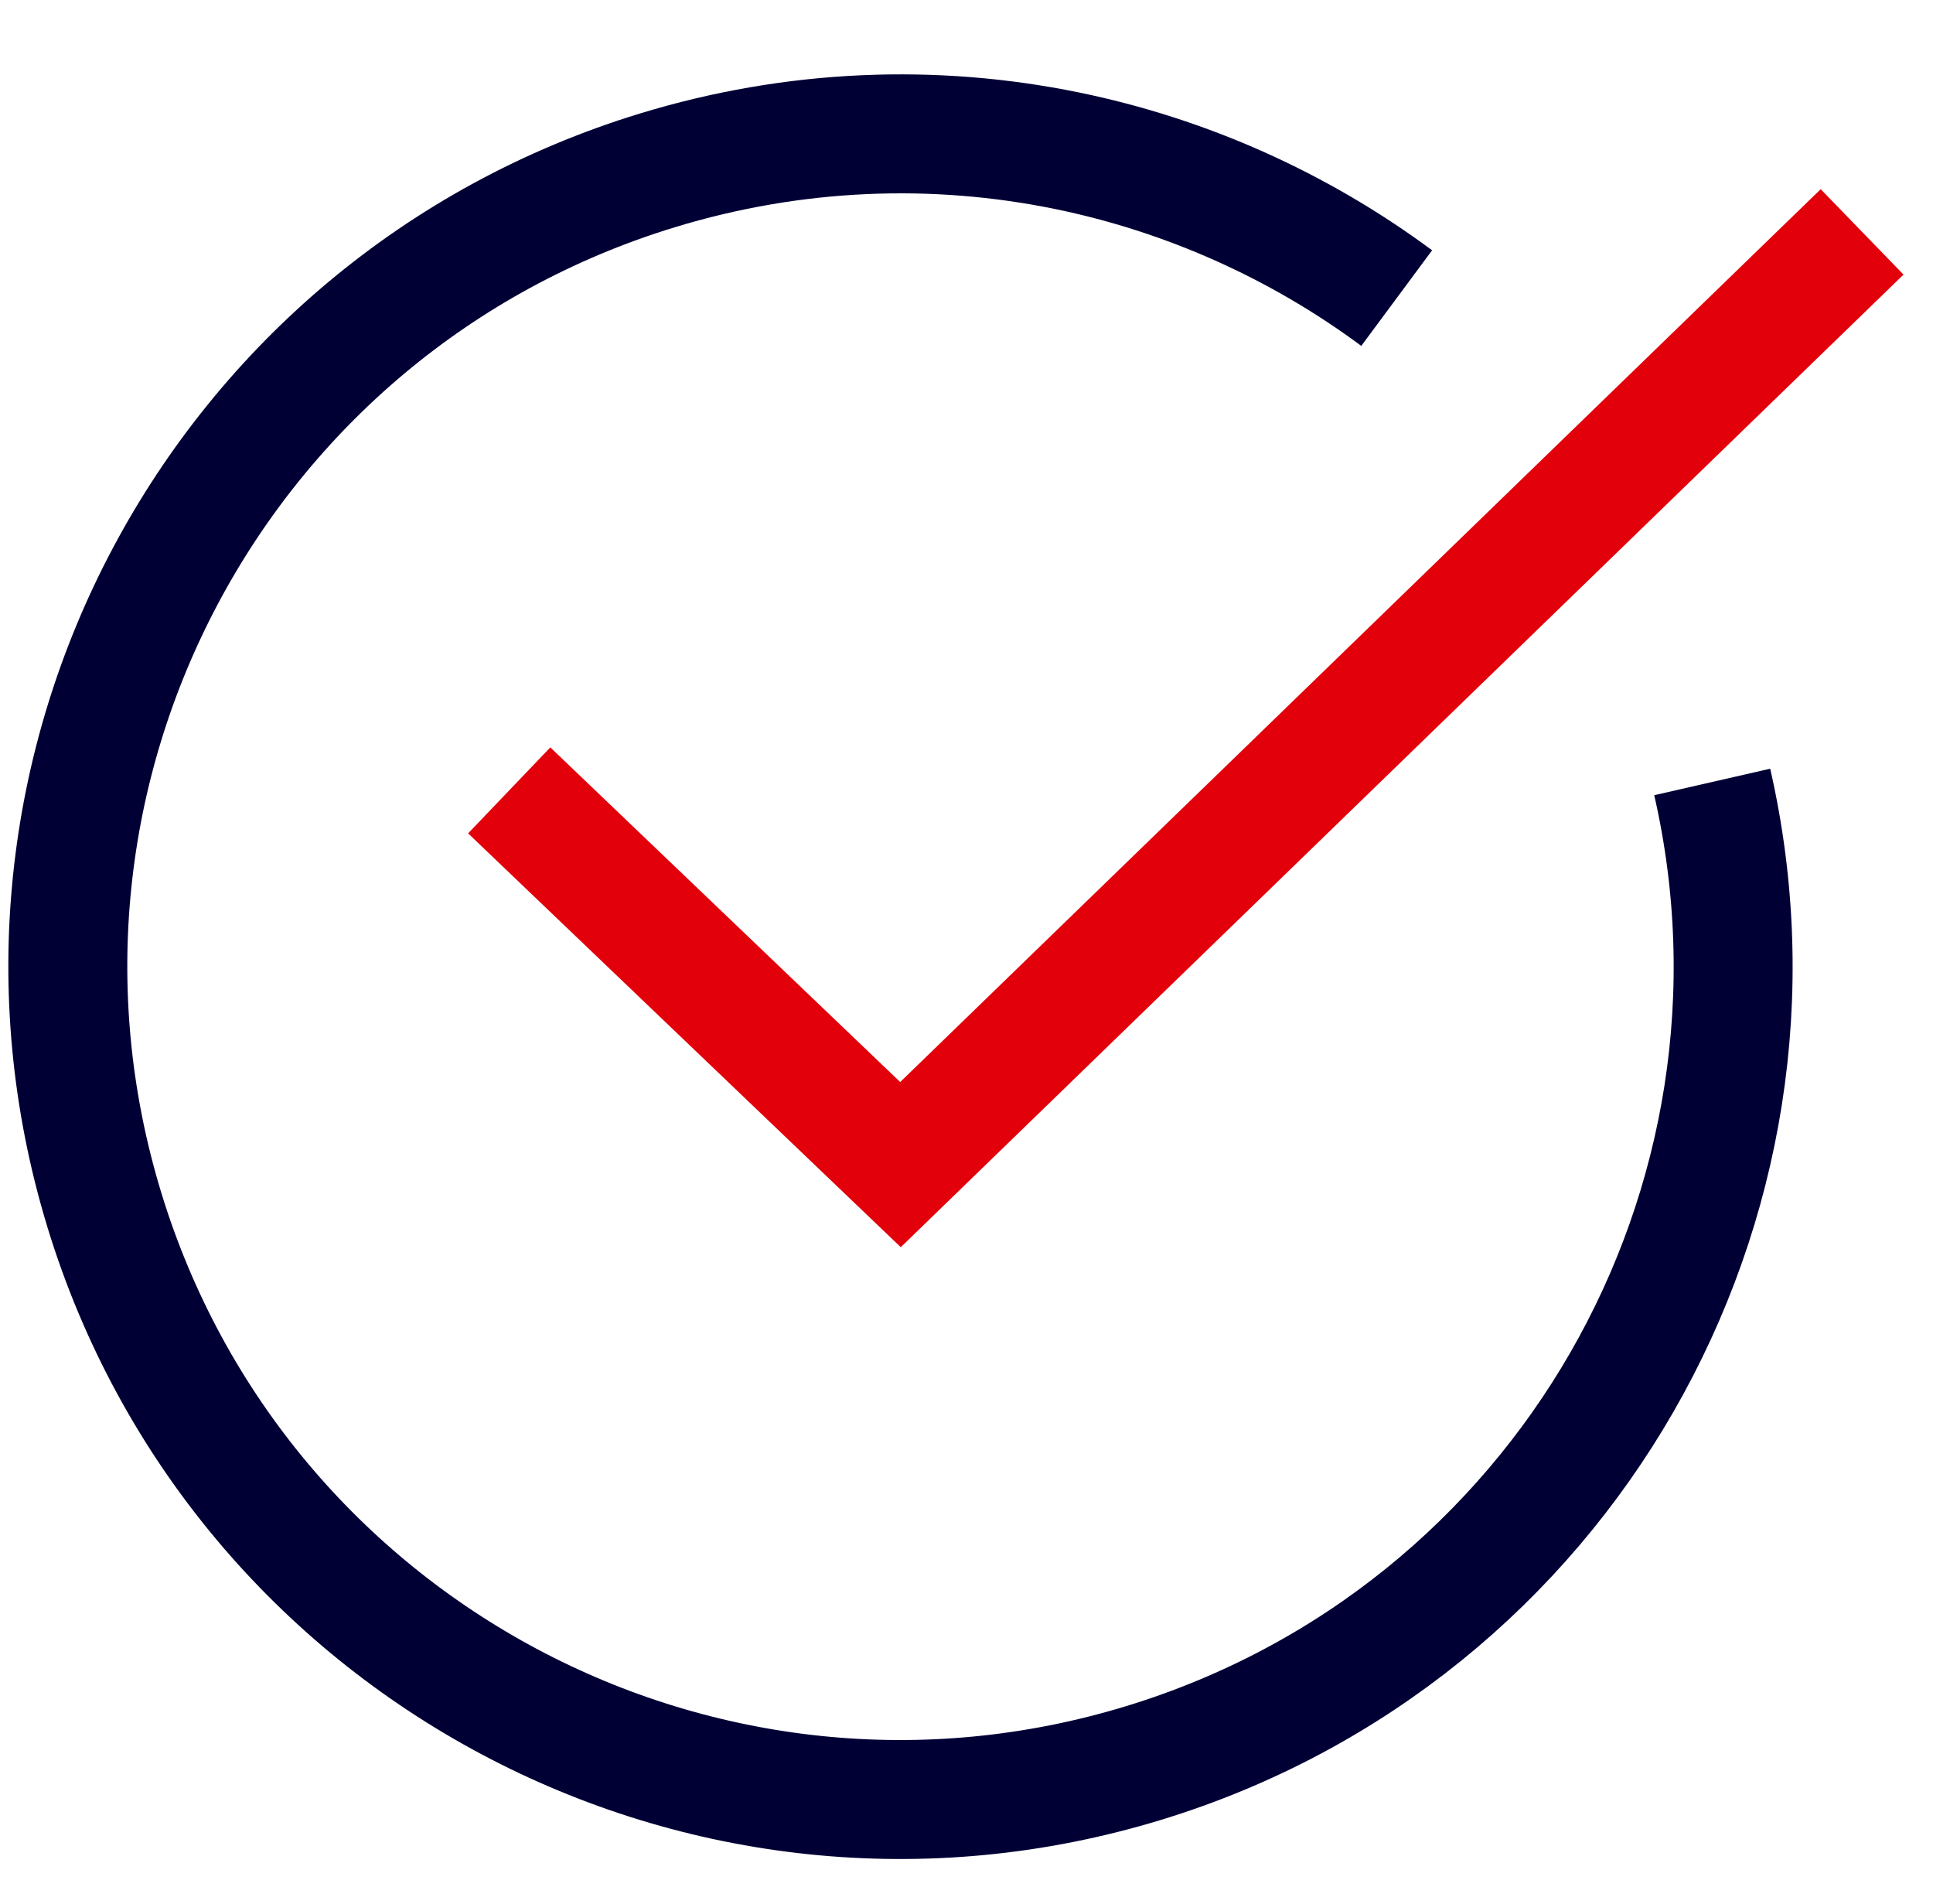
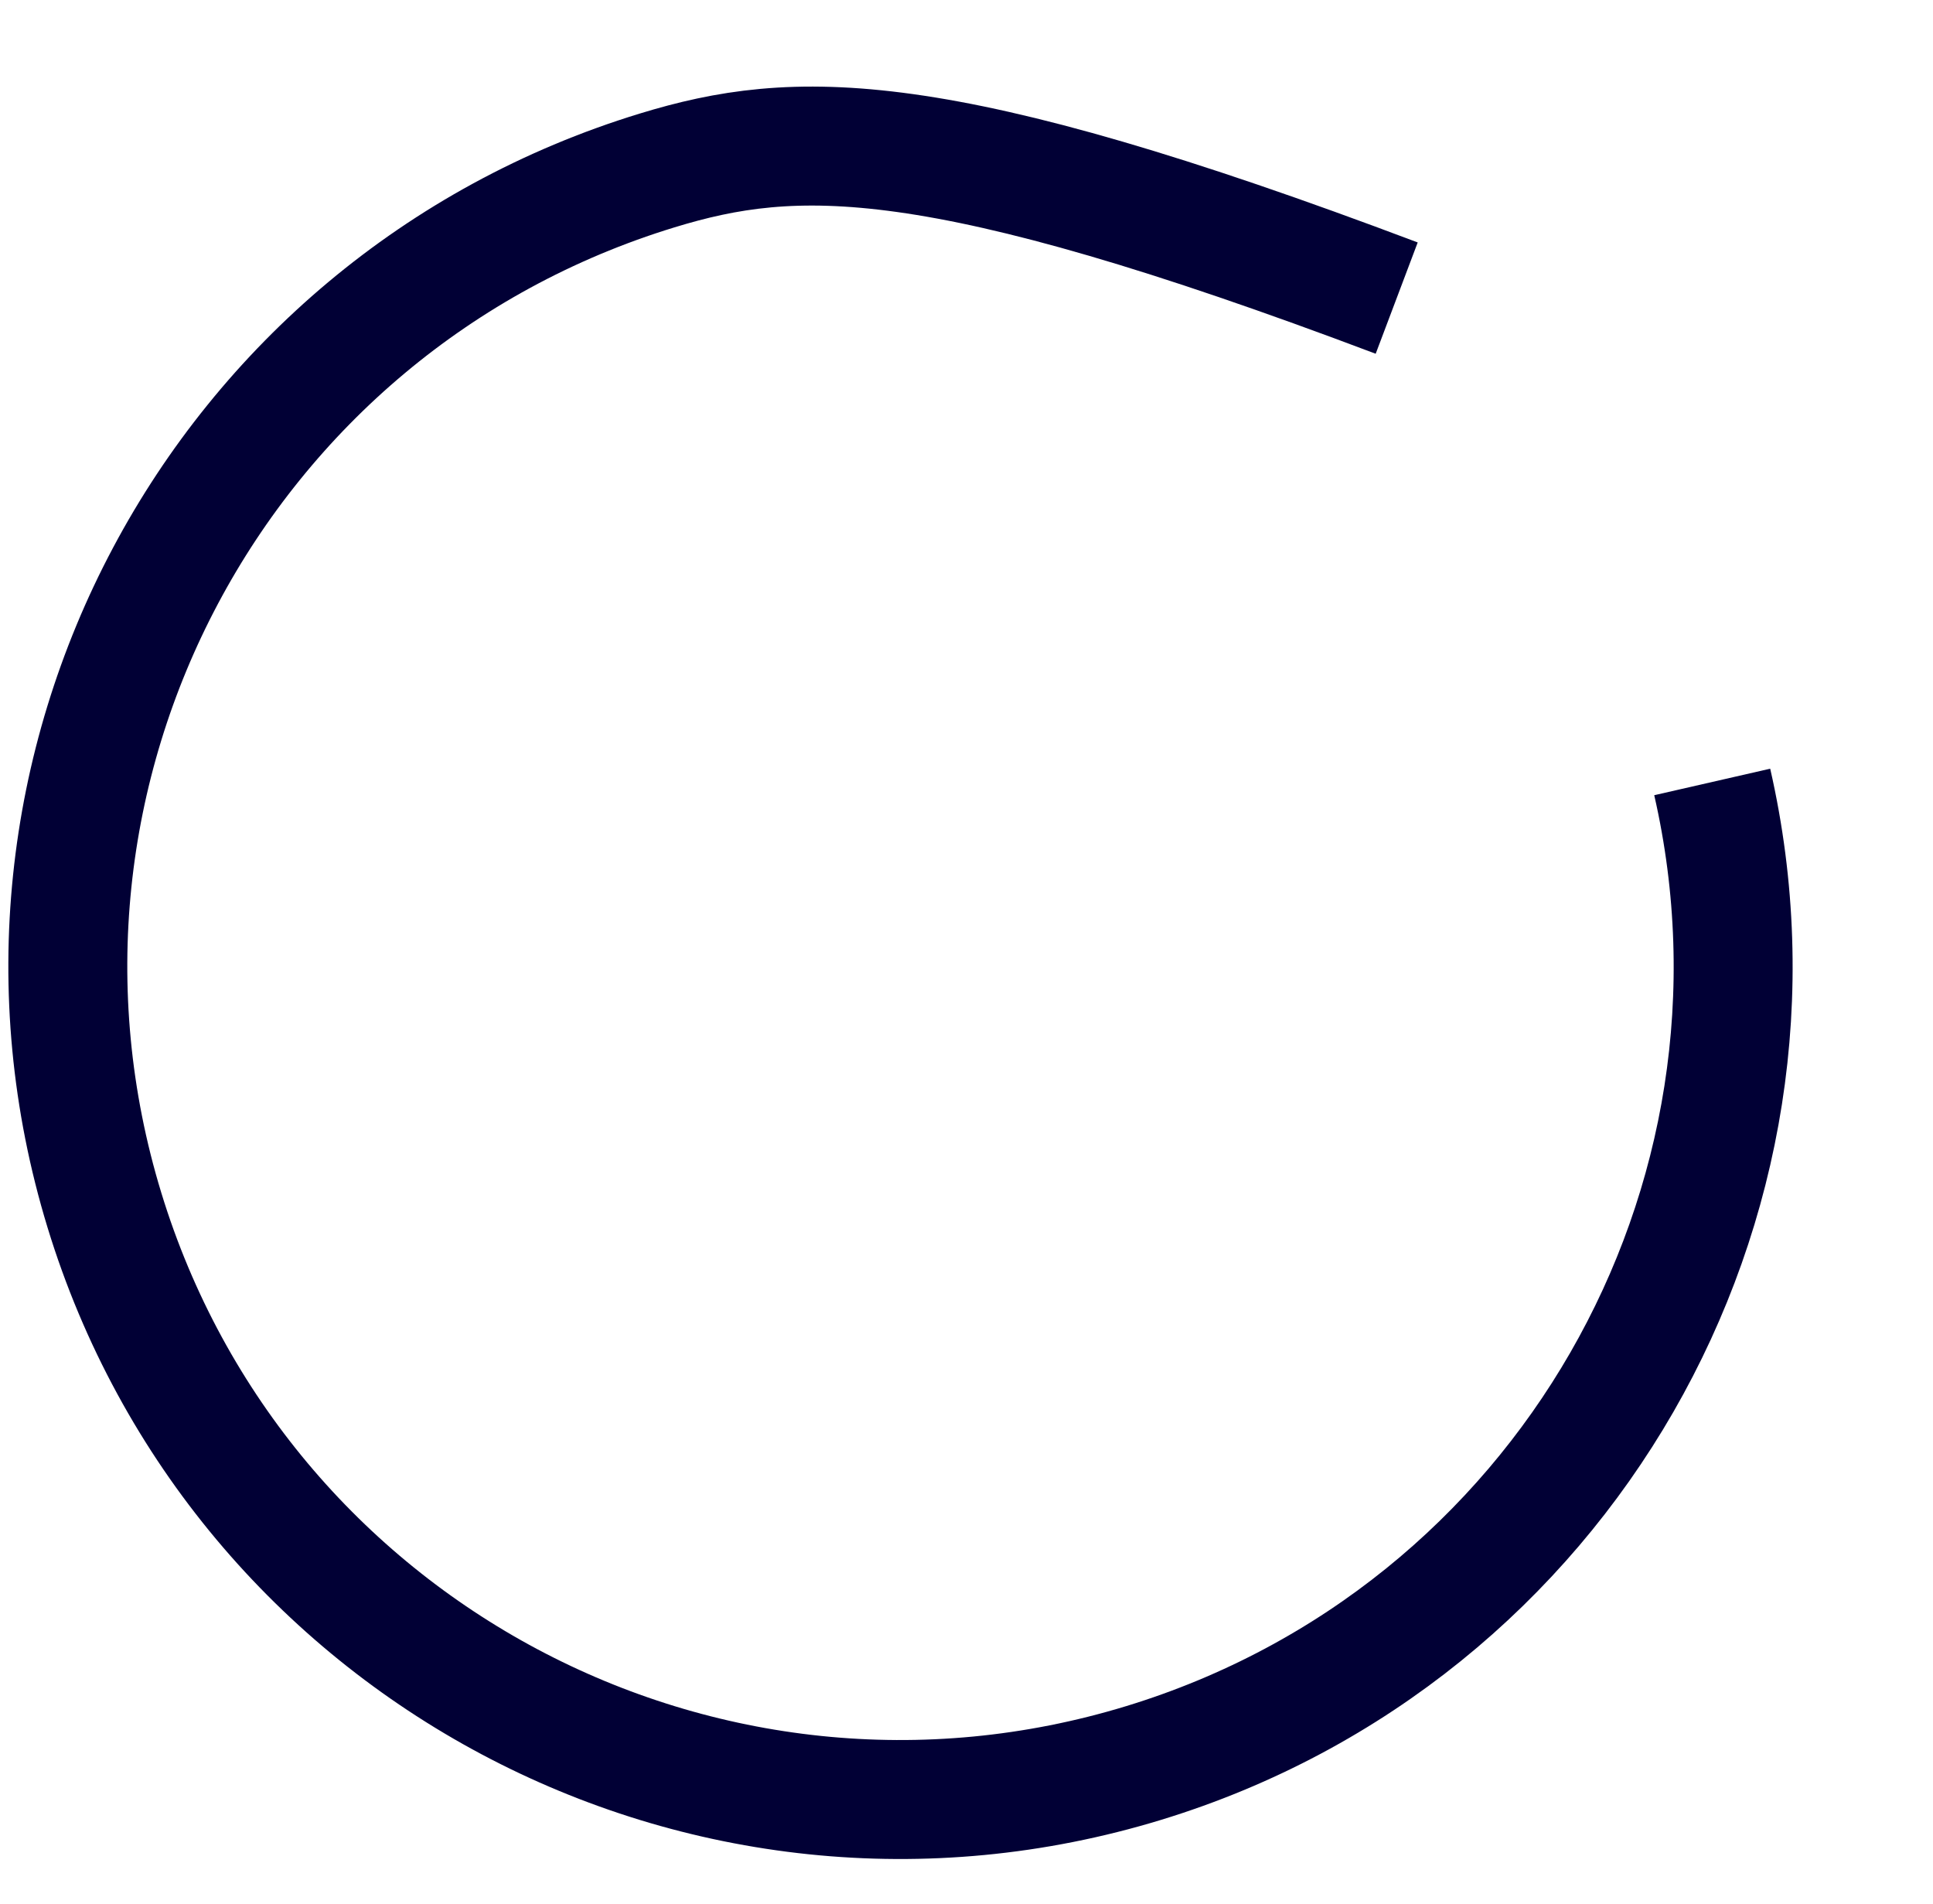
<svg xmlns="http://www.w3.org/2000/svg" width="65" height="64" viewBox="0 0 65 64" fill="none">
-   <path d="M46.966 10.022C43.684 7.59 39.892 5.889 35.867 5.065C31.437 4.159 26.724 4.316 22.096 5.731C7.312 10.251 -1.009 25.9 3.511 40.684C8.031 55.469 23.68 63.789 38.465 59.269C52.592 54.95 60.818 40.468 57.576 26.289" stroke="#010035" stroke-width="4" />
-   <path d="M17.123 26.572L30.28 39.154L62.616 7.796" stroke="#E2010B" stroke-width="4" />
+   <path d="M46.966 10.022C31.437 4.159 26.724 4.316 22.096 5.731C7.312 10.251 -1.009 25.9 3.511 40.684C8.031 55.469 23.68 63.789 38.465 59.269C52.592 54.95 60.818 40.468 57.576 26.289" stroke="#010035" stroke-width="4" />
</svg>